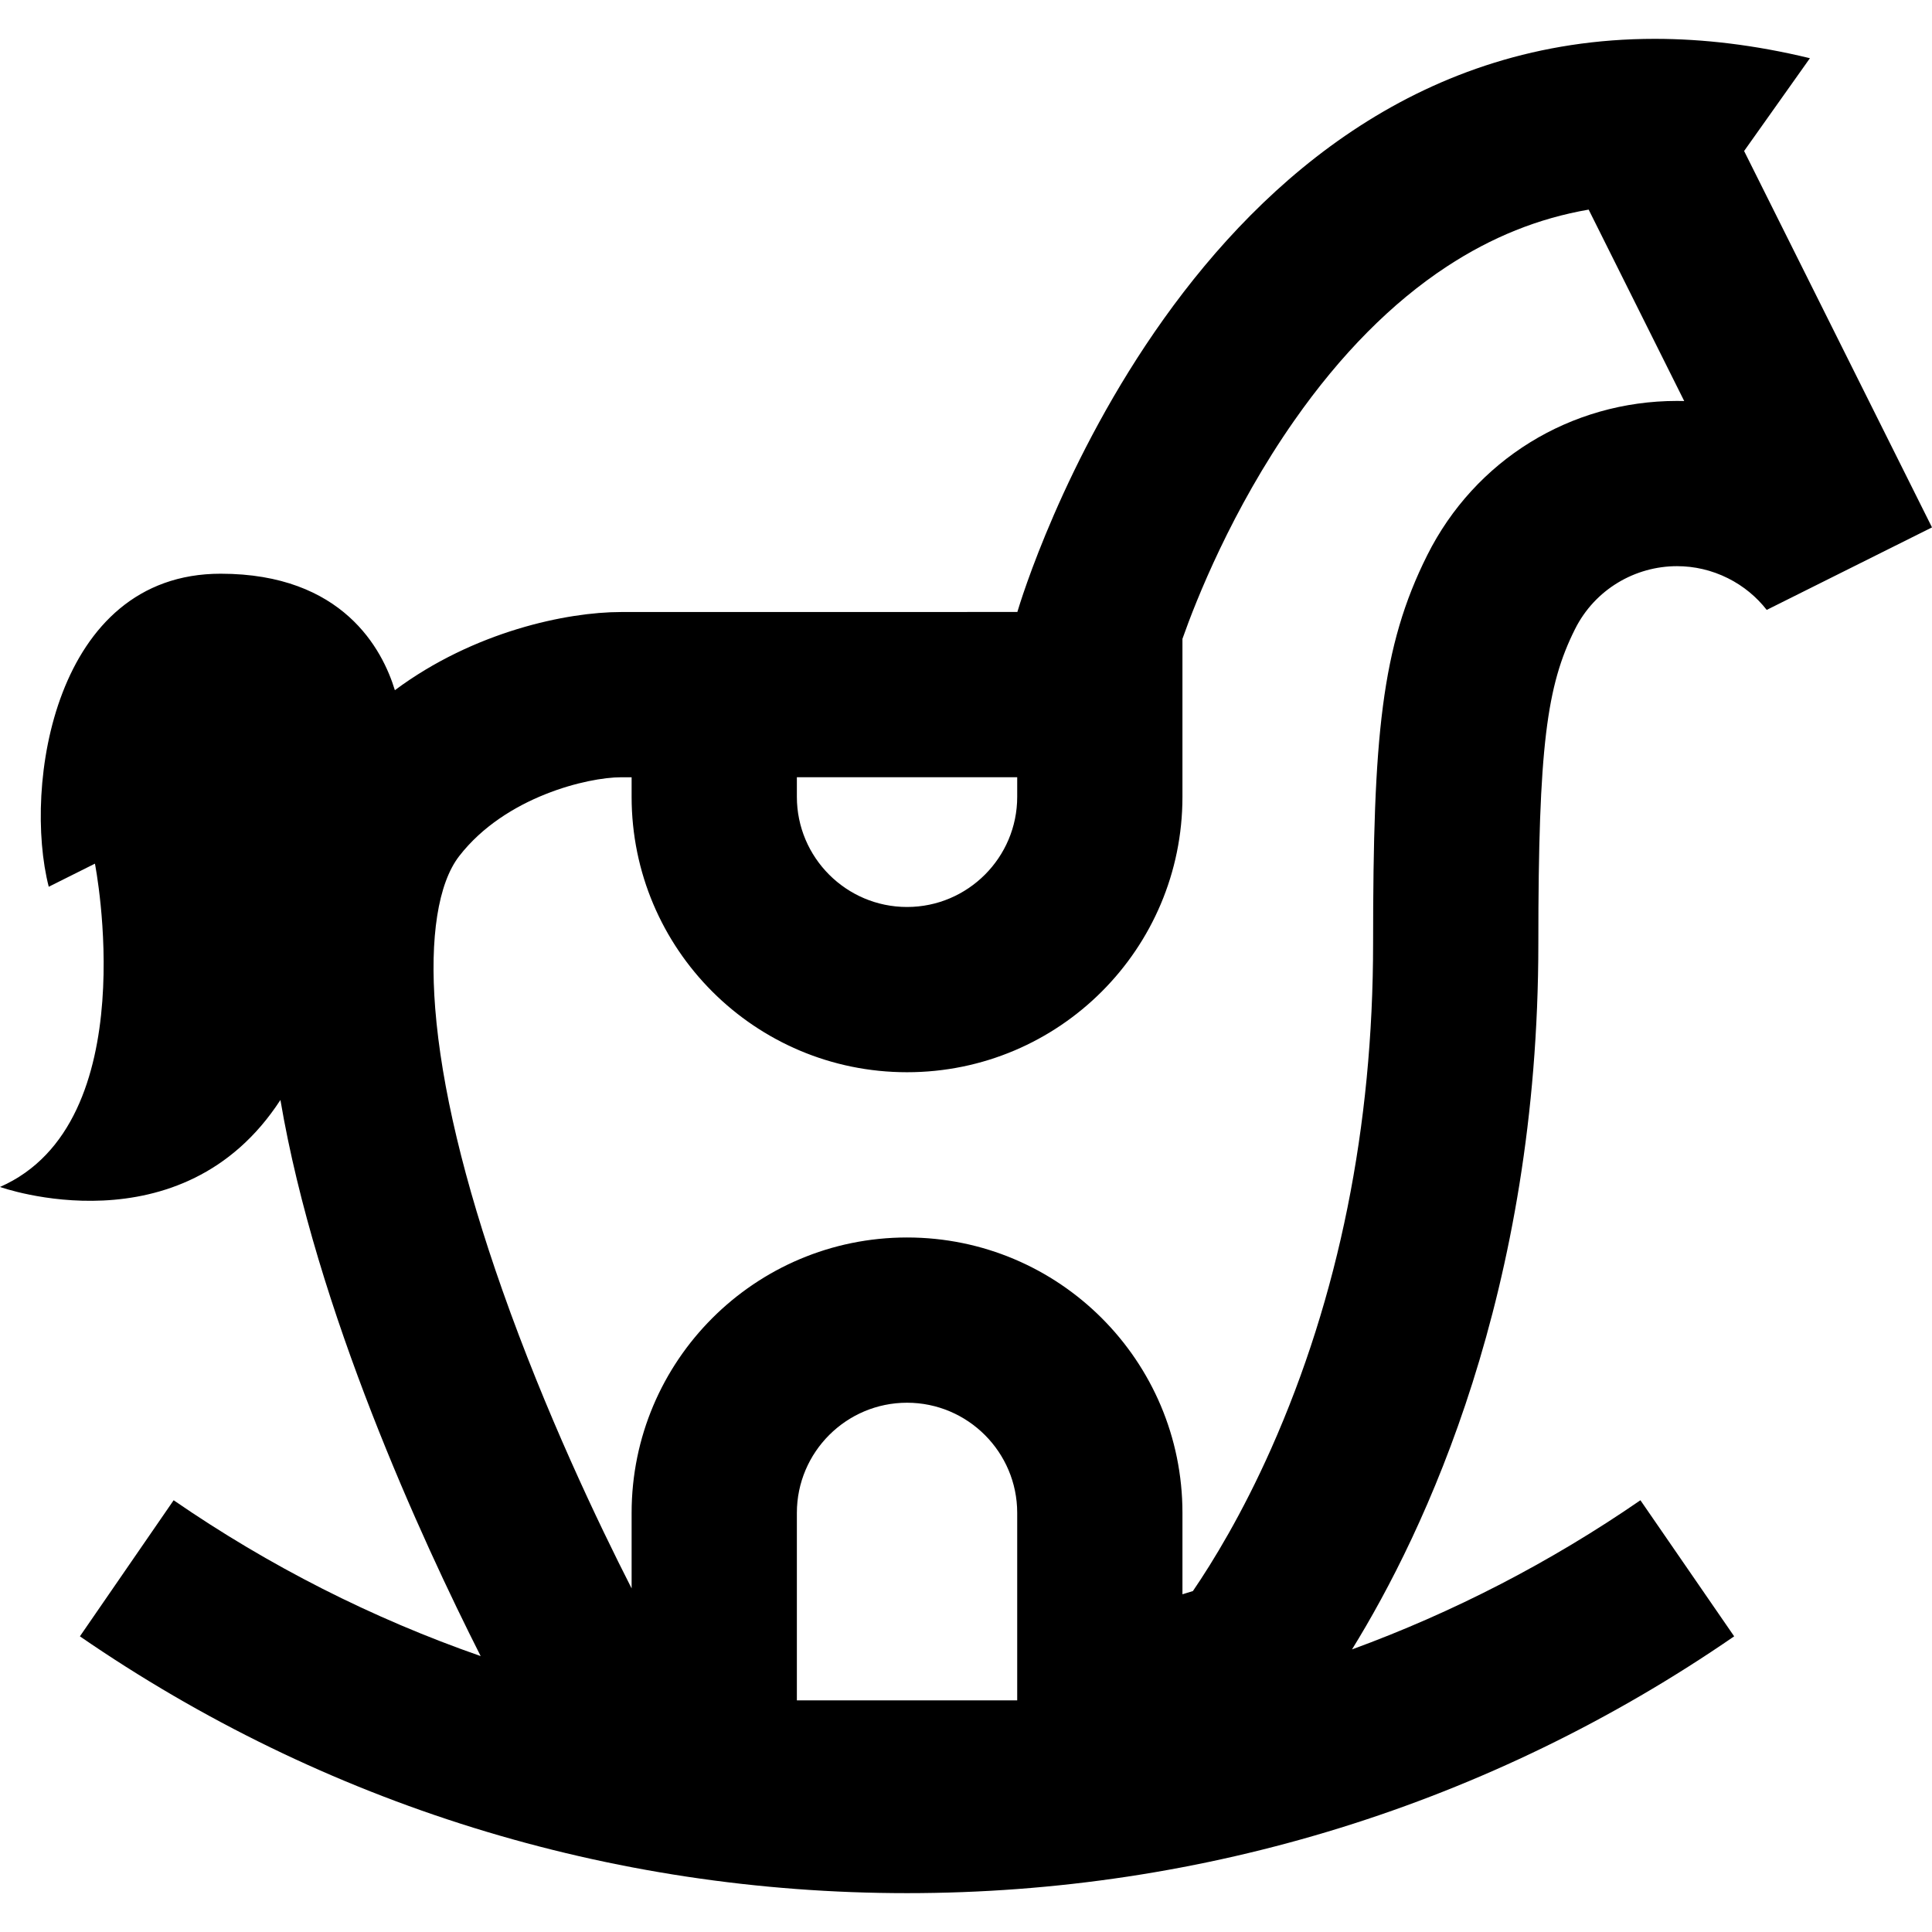
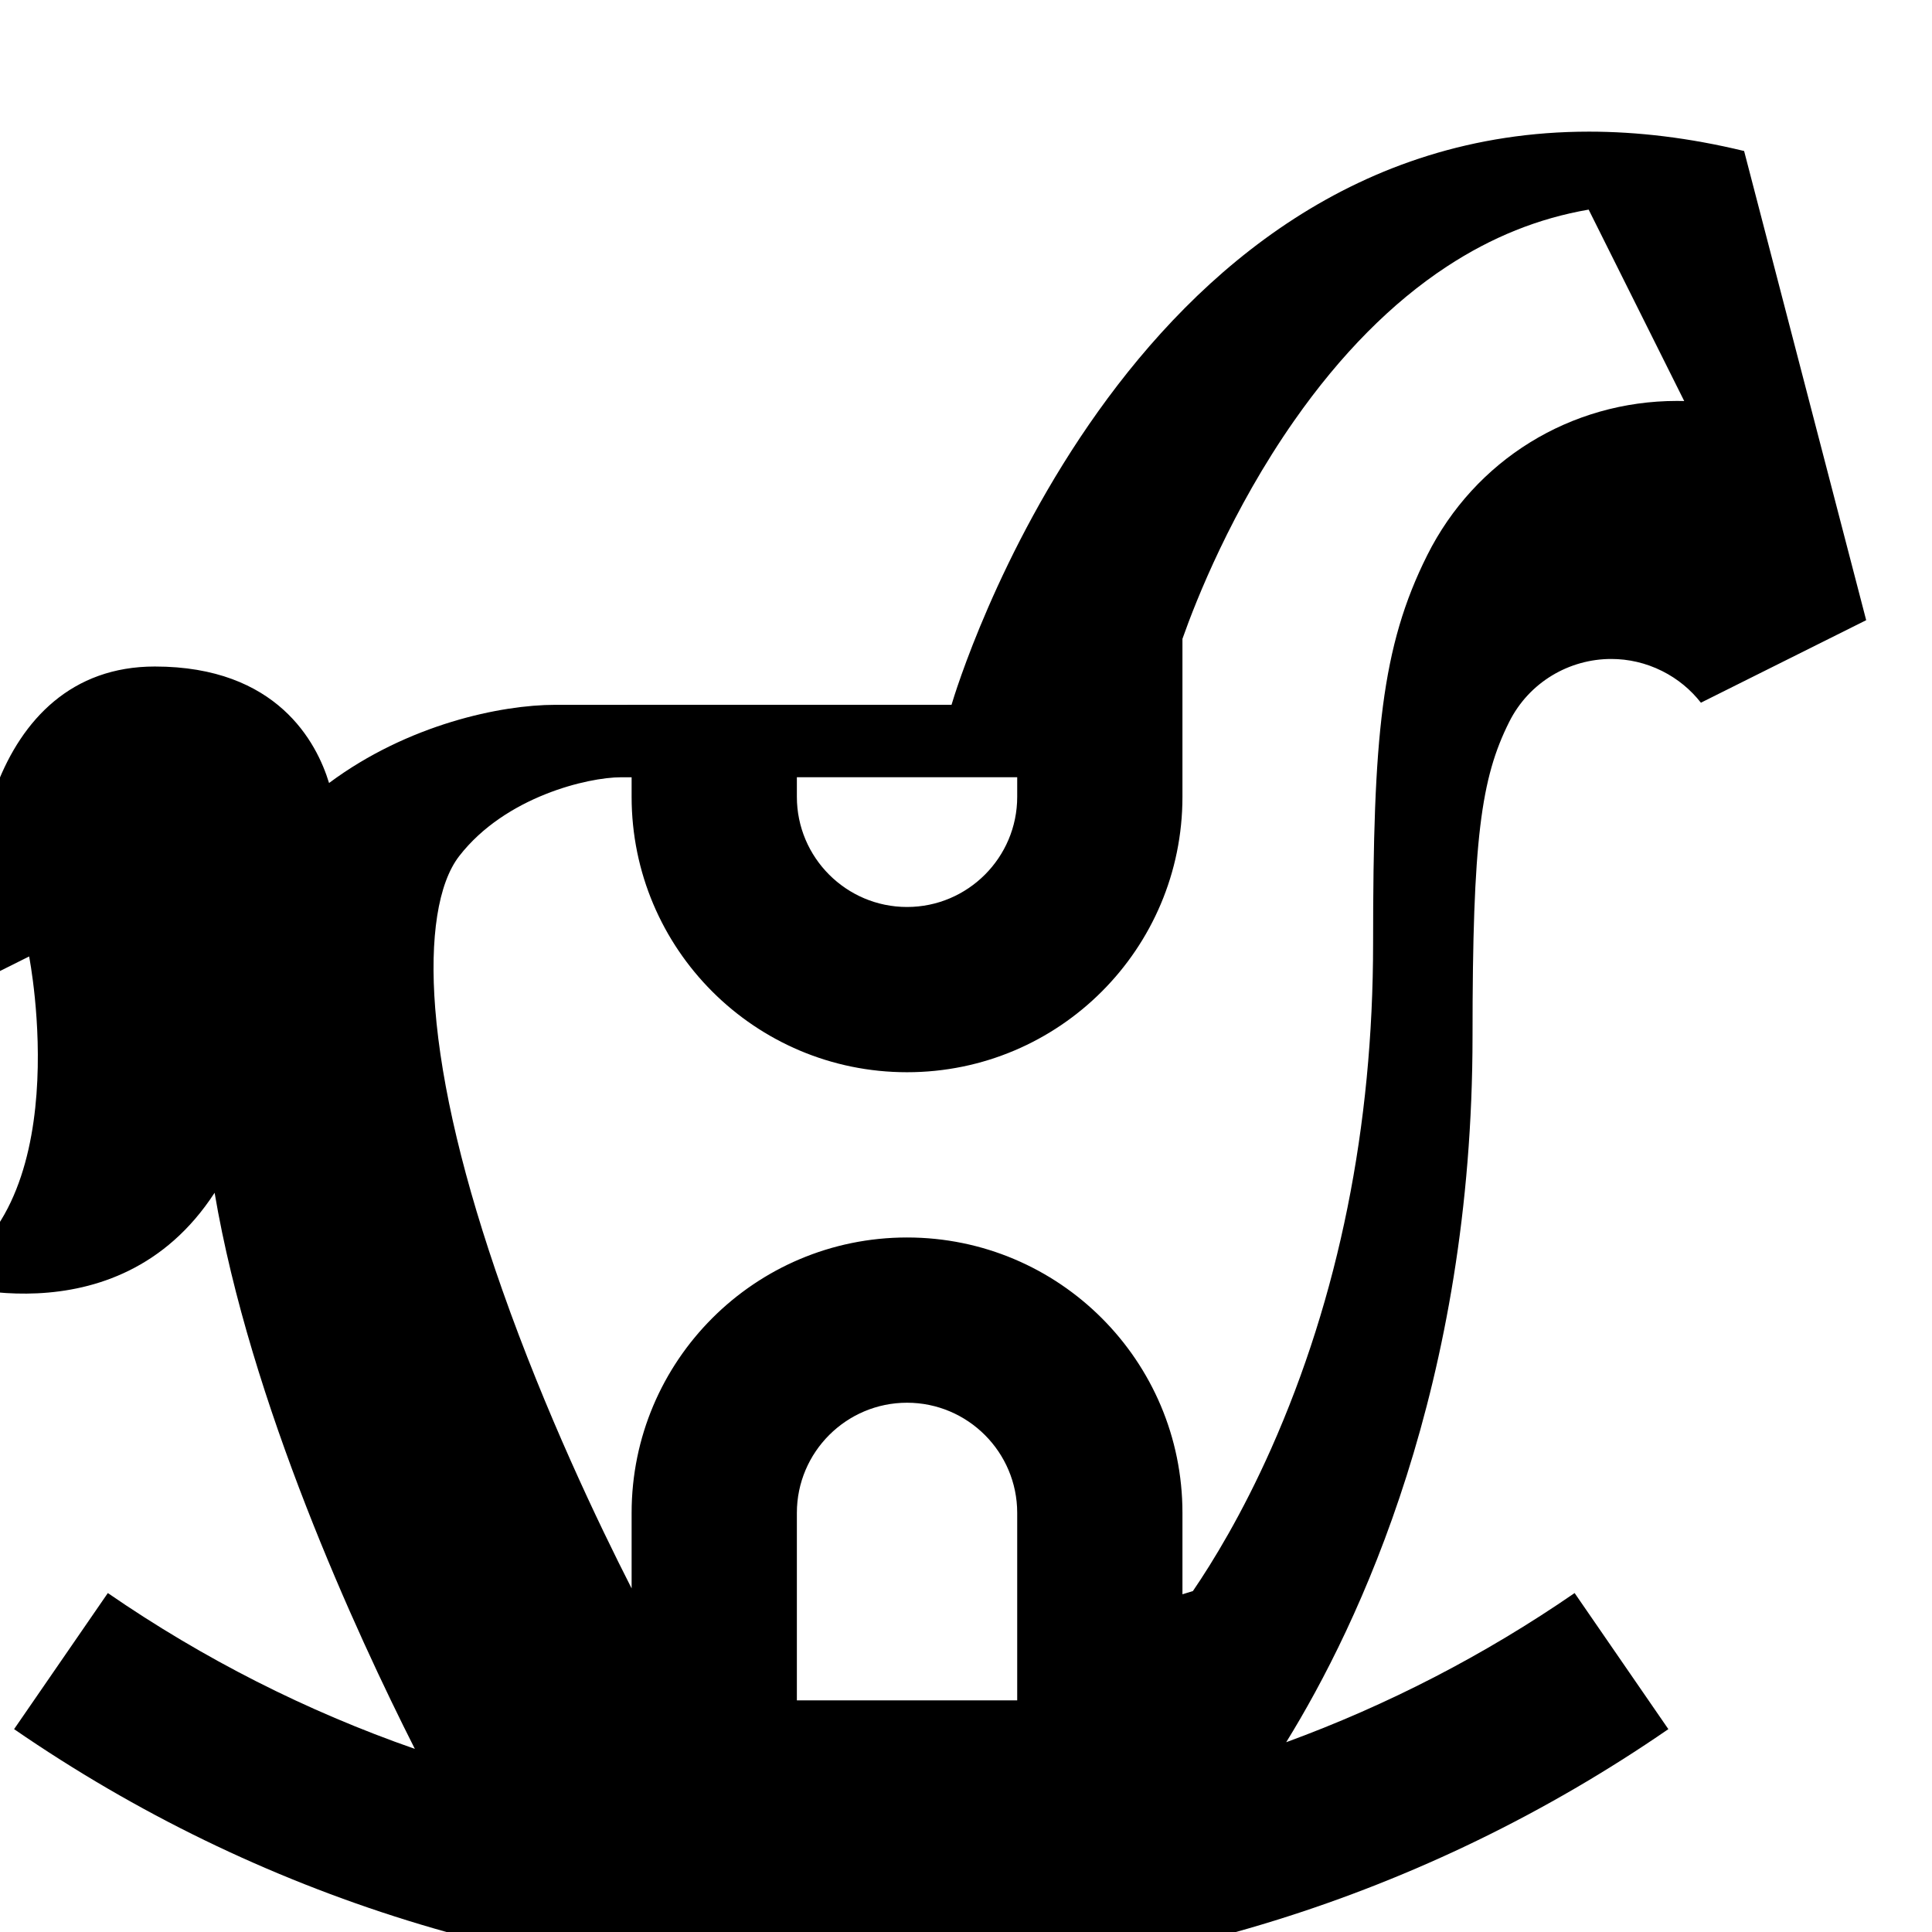
<svg xmlns="http://www.w3.org/2000/svg" fill="#000000" height="800px" width="800px" version="1.1" id="Layer_1" viewBox="0 0 511.999 511.999" xml:space="preserve">
  <g>
    <g>
-       <path d="M462.206,40.019l17.441-24.593c-14.587-3.531-28.28-5.133-41.117-5.133c-123.007,0-167.483,147.016-168.922,151.885    c0,0-104.274,0.015-105.064,0.015c-14.23,0-38.948,5.122-59.9,20.717c-3.264-10.716-13.713-30.87-46.168-30.87    c-44.197,0-52.357,56.439-45.558,82.957l12.24-6.119c0,0,13.599,68.679-25.159,85.676c0,0,48.125,17.266,74.314-23.051    c9.448,55.71,37.459,116.518,53.068,147.376c-28.645-9.986-55.979-23.812-81.363-41.297l-24.842,36.063    c64.632,44.524,140.431,68.057,219.198,68.057s154.565-23.533,219.198-68.057l-24.842-36.063    c-23.924,16.481-49.582,29.703-76.435,39.53c19.272-31.195,49.382-94.718,49.382-187.172c0-52.22,2.239-68.286,9.713-83.209    c5.296-10.579,15.965-16.692,27.041-16.692c4.547,0,9.161,1.029,13.506,3.204c4.135,2.071,7.586,4.966,10.261,8.386l43.8-21.866    L462.206,40.019z M211.179,205.973h29.195h29.195v5.191c0,16.098-13.097,29.195-29.195,29.195s-29.195-13.097-29.195-29.195    V205.973z M269.57,450.614h-58.391v-49.682c0-16.098,13.097-29.195,29.195-29.195s29.195,13.097,29.195,29.195V450.614z     M444.432,106.25c-28.207,0-53.573,15.663-66.196,40.873c-12.183,24.323-14.351,48.083-14.351,102.821    c0,48.575-9.094,93.66-27.026,133.997c-7.687,17.289-15.452,29.973-20.726,37.704l-2.771,0.855v-21.568    c0-40.311-32.678-72.988-72.988-72.988c-40.308,0-72.988,32.677-72.988,72.988v20.013c-8.887-17.434-22.832-46.653-34.242-79.014    c-10.179-28.864-16.168-53.986-17.806-74.673c-1.49-18.832,0.771-33.182,6.367-40.399c12.231-15.771,34.144-20.873,42.84-20.873    c0.788,0,1.742,0,2.841,0v5.176c0,40.311,32.68,72.988,72.988,72.988c40.308,0,72.988-32.677,72.988-72.988v-41.867    c3.609-10.226,13.053-34.16,29.658-57.878c12.252-17.5,25.836-31.216,40.378-40.765c11.9-7.814,24.318-12.811,37.612-15.104    l2.012,4.029l23.311,46.698C445.7,106.259,445.067,106.25,444.432,106.25z" />
+       <path d="M462.206,40.019c-14.587-3.531-28.28-5.133-41.117-5.133c-123.007,0-167.483,147.016-168.922,151.885    c0,0-104.274,0.015-105.064,0.015c-14.23,0-38.948,5.122-59.9,20.717c-3.264-10.716-13.713-30.87-46.168-30.87    c-44.197,0-52.357,56.439-45.558,82.957l12.24-6.119c0,0,13.599,68.679-25.159,85.676c0,0,48.125,17.266,74.314-23.051    c9.448,55.71,37.459,116.518,53.068,147.376c-28.645-9.986-55.979-23.812-81.363-41.297l-24.842,36.063    c64.632,44.524,140.431,68.057,219.198,68.057s154.565-23.533,219.198-68.057l-24.842-36.063    c-23.924,16.481-49.582,29.703-76.435,39.53c19.272-31.195,49.382-94.718,49.382-187.172c0-52.22,2.239-68.286,9.713-83.209    c5.296-10.579,15.965-16.692,27.041-16.692c4.547,0,9.161,1.029,13.506,3.204c4.135,2.071,7.586,4.966,10.261,8.386l43.8-21.866    L462.206,40.019z M211.179,205.973h29.195h29.195v5.191c0,16.098-13.097,29.195-29.195,29.195s-29.195-13.097-29.195-29.195    V205.973z M269.57,450.614h-58.391v-49.682c0-16.098,13.097-29.195,29.195-29.195s29.195,13.097,29.195,29.195V450.614z     M444.432,106.25c-28.207,0-53.573,15.663-66.196,40.873c-12.183,24.323-14.351,48.083-14.351,102.821    c0,48.575-9.094,93.66-27.026,133.997c-7.687,17.289-15.452,29.973-20.726,37.704l-2.771,0.855v-21.568    c0-40.311-32.678-72.988-72.988-72.988c-40.308,0-72.988,32.677-72.988,72.988v20.013c-8.887-17.434-22.832-46.653-34.242-79.014    c-10.179-28.864-16.168-53.986-17.806-74.673c-1.49-18.832,0.771-33.182,6.367-40.399c12.231-15.771,34.144-20.873,42.84-20.873    c0.788,0,1.742,0,2.841,0v5.176c0,40.311,32.68,72.988,72.988,72.988c40.308,0,72.988-32.677,72.988-72.988v-41.867    c3.609-10.226,13.053-34.16,29.658-57.878c12.252-17.5,25.836-31.216,40.378-40.765c11.9-7.814,24.318-12.811,37.612-15.104    l2.012,4.029l23.311,46.698C445.7,106.259,445.067,106.25,444.432,106.25z" />
    </g>
  </g>
</svg>